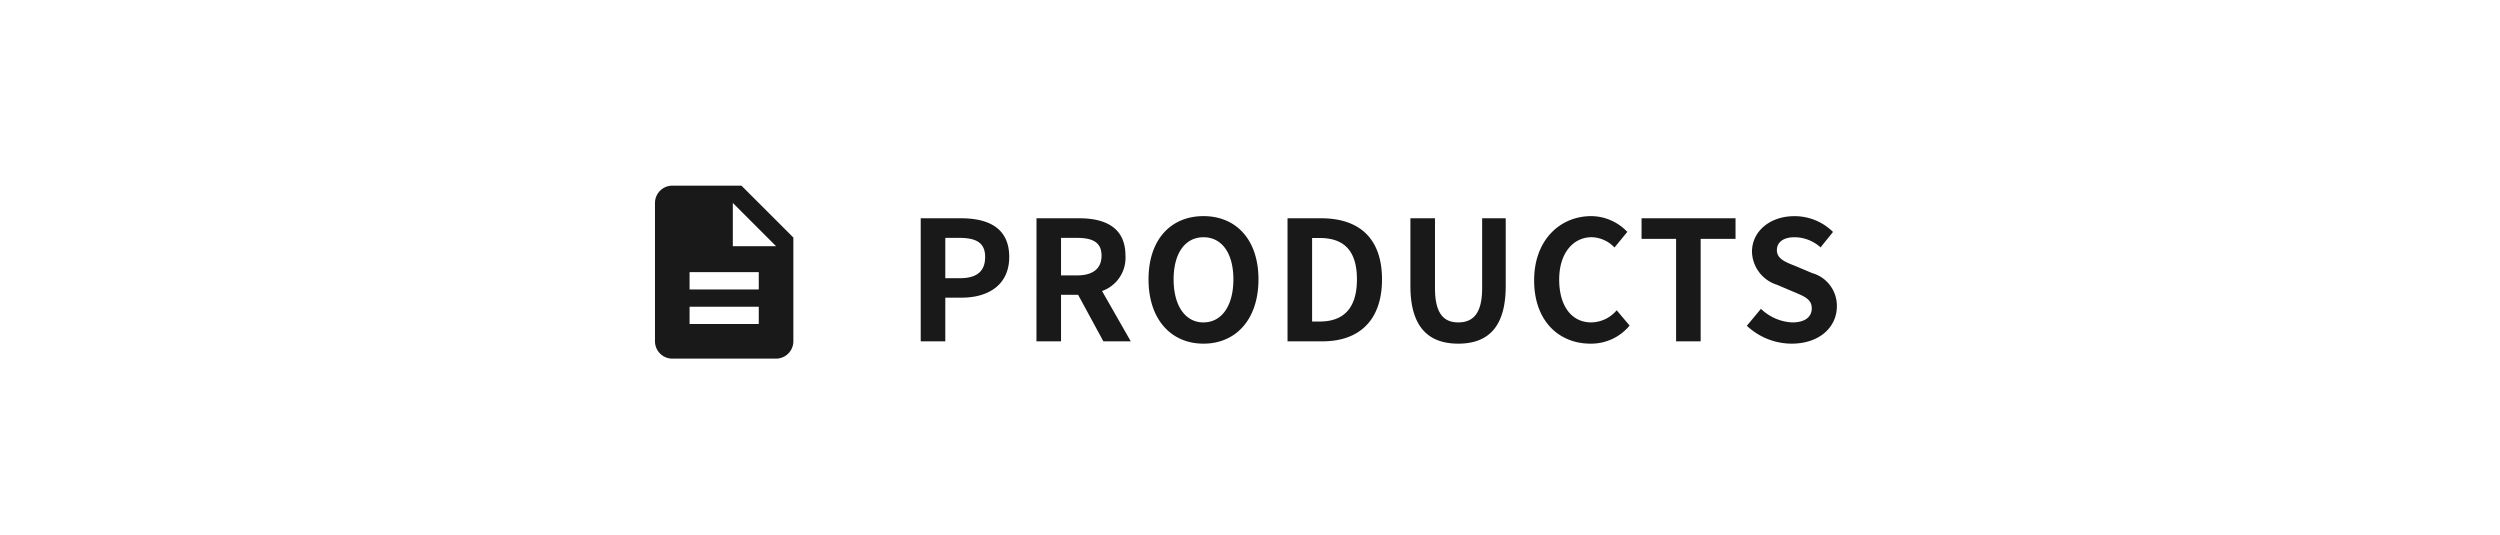
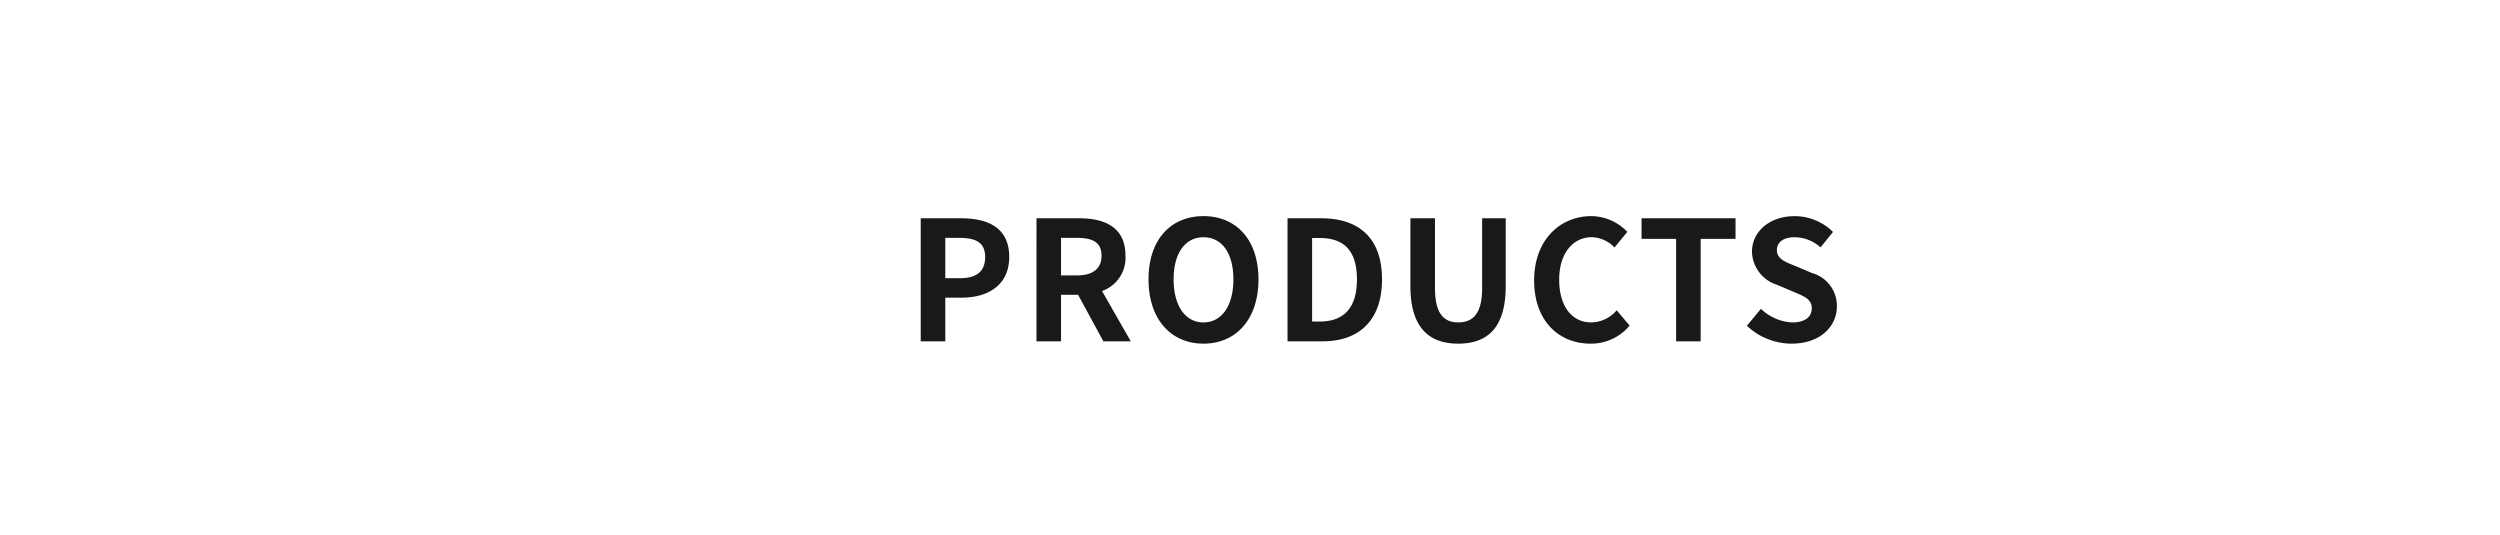
<svg xmlns="http://www.w3.org/2000/svg" width="271" height="58" viewBox="0 0 271 58">
  <g id="footer-btn" transform="translate(-66.261 0.002)">
-     <rect id="bg" width="271" height="58" transform="translate(66.261 -0.002)" fill="#fff" />
    <path id="Path_6535" data-name="Path 6535" d="M-49.194,0h2.664V-4.734h1.782c2.862,0,5.148-1.368,5.148-4.41,0-3.15-2.268-4.194-5.22-4.194h-4.374Zm2.664-6.84v-4.374h1.512c1.836,0,2.808.522,2.808,2.07,0,1.53-.882,2.3-2.718,2.3ZM-36.648,0h2.664V-5.04h1.854L-29.394,0h2.97l-3.114-5.454A3.813,3.813,0,0,0-27-9.288c0-3.06-2.214-4.05-5-4.05h-4.644Zm2.664-7.146v-4.068h1.728c1.71,0,2.664.486,2.664,1.926,0,1.422-.954,2.142-2.664,2.142ZM-18.54.252c3.528,0,5.958-2.646,5.958-6.966s-2.43-6.858-5.958-6.858S-24.5-11.052-24.5-6.714C-24.5-2.394-22.068.252-18.54.252Zm0-2.3c-1.98,0-3.24-1.818-3.24-4.662,0-2.862,1.26-4.572,3.24-4.572s3.24,1.71,3.24,4.572C-15.3-3.87-16.56-2.052-18.54-2.052ZM-9.432,0h3.8C-1.71,0,.81-2.232.81-6.714c0-4.5-2.52-6.624-6.588-6.624H-9.432Zm2.664-2.142V-11.2h.828c2.484,0,4.032,1.224,4.032,4.482,0,3.24-1.548,4.572-4.032,4.572ZM9.072.252c3.258,0,5.148-1.818,5.148-6.246v-7.344H11.664V-5.76c0,2.772-1.008,3.708-2.592,3.708-1.548,0-2.52-.936-2.52-3.708v-7.578H3.888v7.344C3.888-1.566,5.832.252,9.072.252ZM23.4.252A5.391,5.391,0,0,0,27.648-1.71l-1.4-1.656A3.674,3.674,0,0,1,23.49-2.052c-2.106,0-3.474-1.746-3.474-4.644,0-2.862,1.512-4.59,3.528-4.59A3.509,3.509,0,0,1,26.01-10.17L27.4-11.862a5.433,5.433,0,0,0-3.906-1.71C20.124-13.572,17.3-11,17.3-6.606,17.3-2.16,20.034.252,23.4.252ZM32.688,0h2.664V-11.106h3.78v-2.232H28.944v2.232h3.744ZM45.216.252c3.078,0,4.9-1.854,4.9-4.032A3.68,3.68,0,0,0,47.43-7.4l-1.746-.738c-1.134-.45-2.07-.792-2.07-1.746,0-.882.738-1.4,1.908-1.4a4.249,4.249,0,0,1,2.826,1.1l1.35-1.674a5.911,5.911,0,0,0-4.176-1.71c-2.7,0-4.608,1.674-4.608,3.852a3.859,3.859,0,0,0,2.7,3.582l1.782.756c1.188.5,2,.81,2,1.8,0,.936-.738,1.53-2.124,1.53a5.241,5.241,0,0,1-3.384-1.476l-1.53,1.836A7.1,7.1,0,0,0,45.216.252Z" transform="translate(215.261 36.998)" fill="#19191a" />
    <g id="description_FILL1_wght400_GRAD0_opsz24" transform="translate(137.261 20.123)">
-       <path id="description_FILL1_wght400_GRAD0_opsz24-2" data-name="description_FILL1_wght400_GRAD0_opsz24" d="M163.75,191h7.5v-1.875h-7.5Zm0-3.75h7.5v-1.875h-7.5Zm-1.875,7.5A1.88,1.88,0,0,1,160,192.875v-15A1.881,1.881,0,0,1,161.875,176h7.5L175,181.625v11.25a1.88,1.88,0,0,1-1.875,1.875Zm6.563-12.187h4.688l-4.687-4.687Z" transform="translate(-160 -176)" fill="#19191a" />
-     </g>
+       </g>
  </g>
</svg>